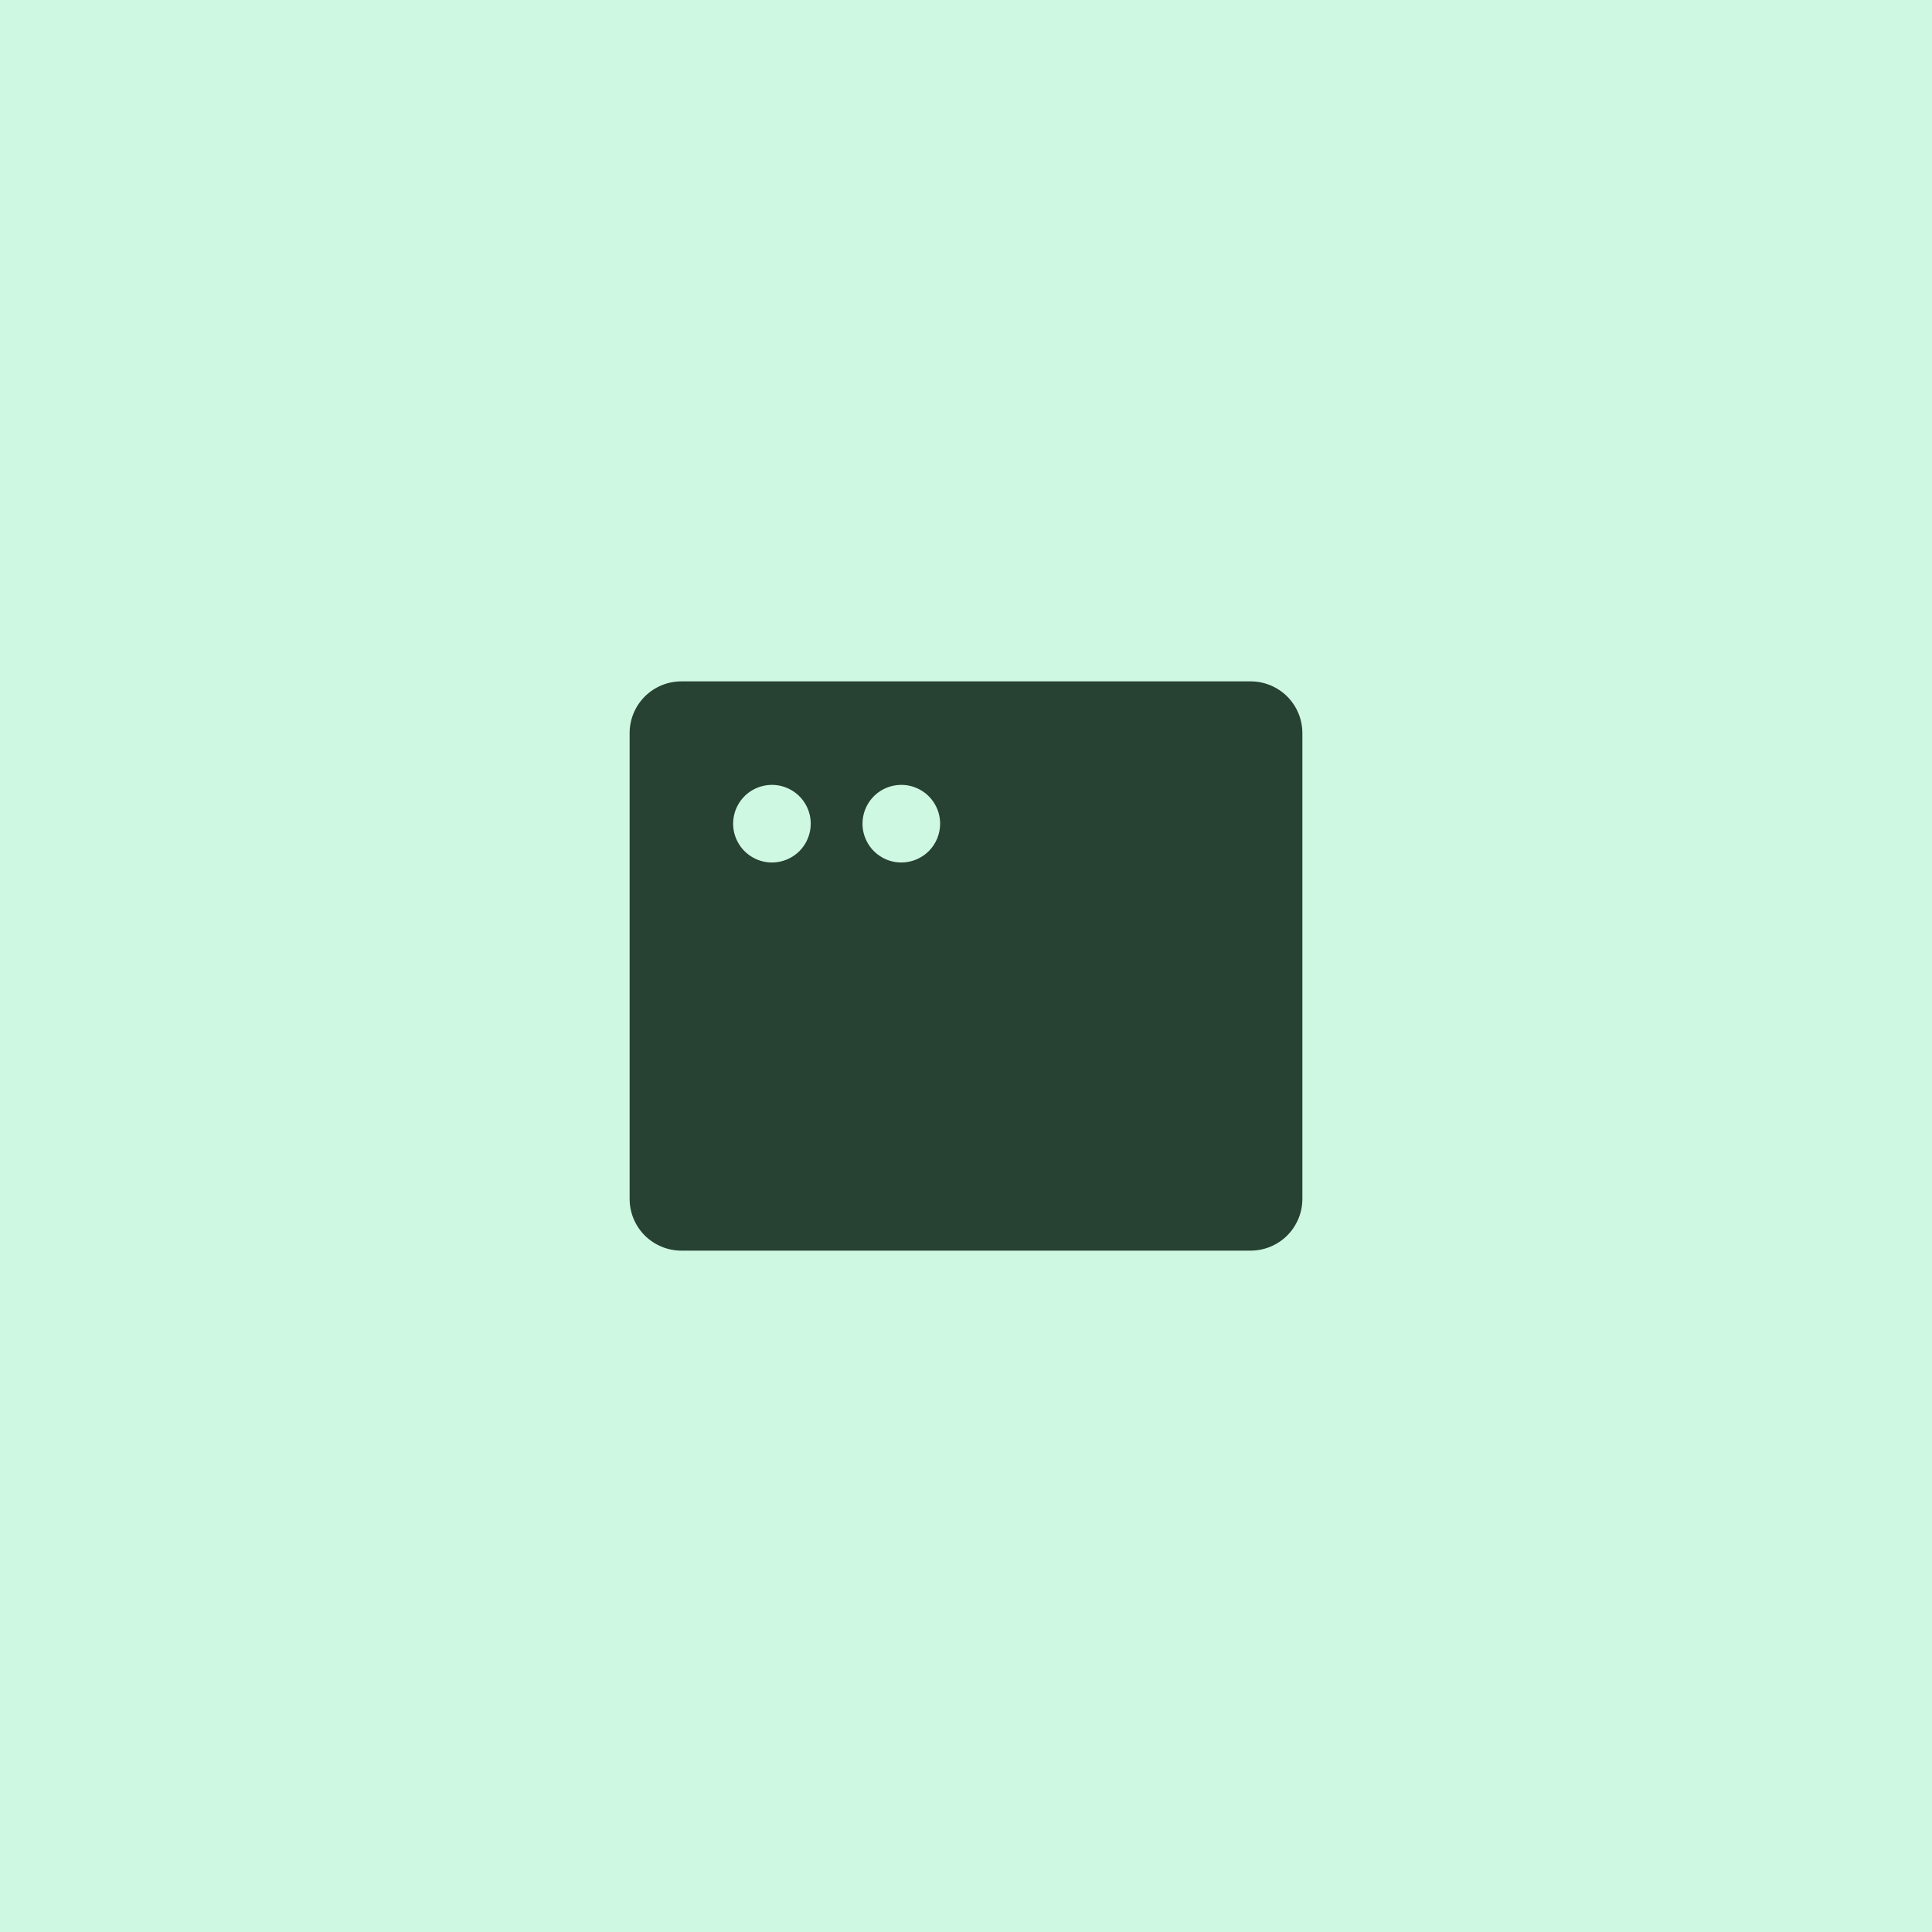
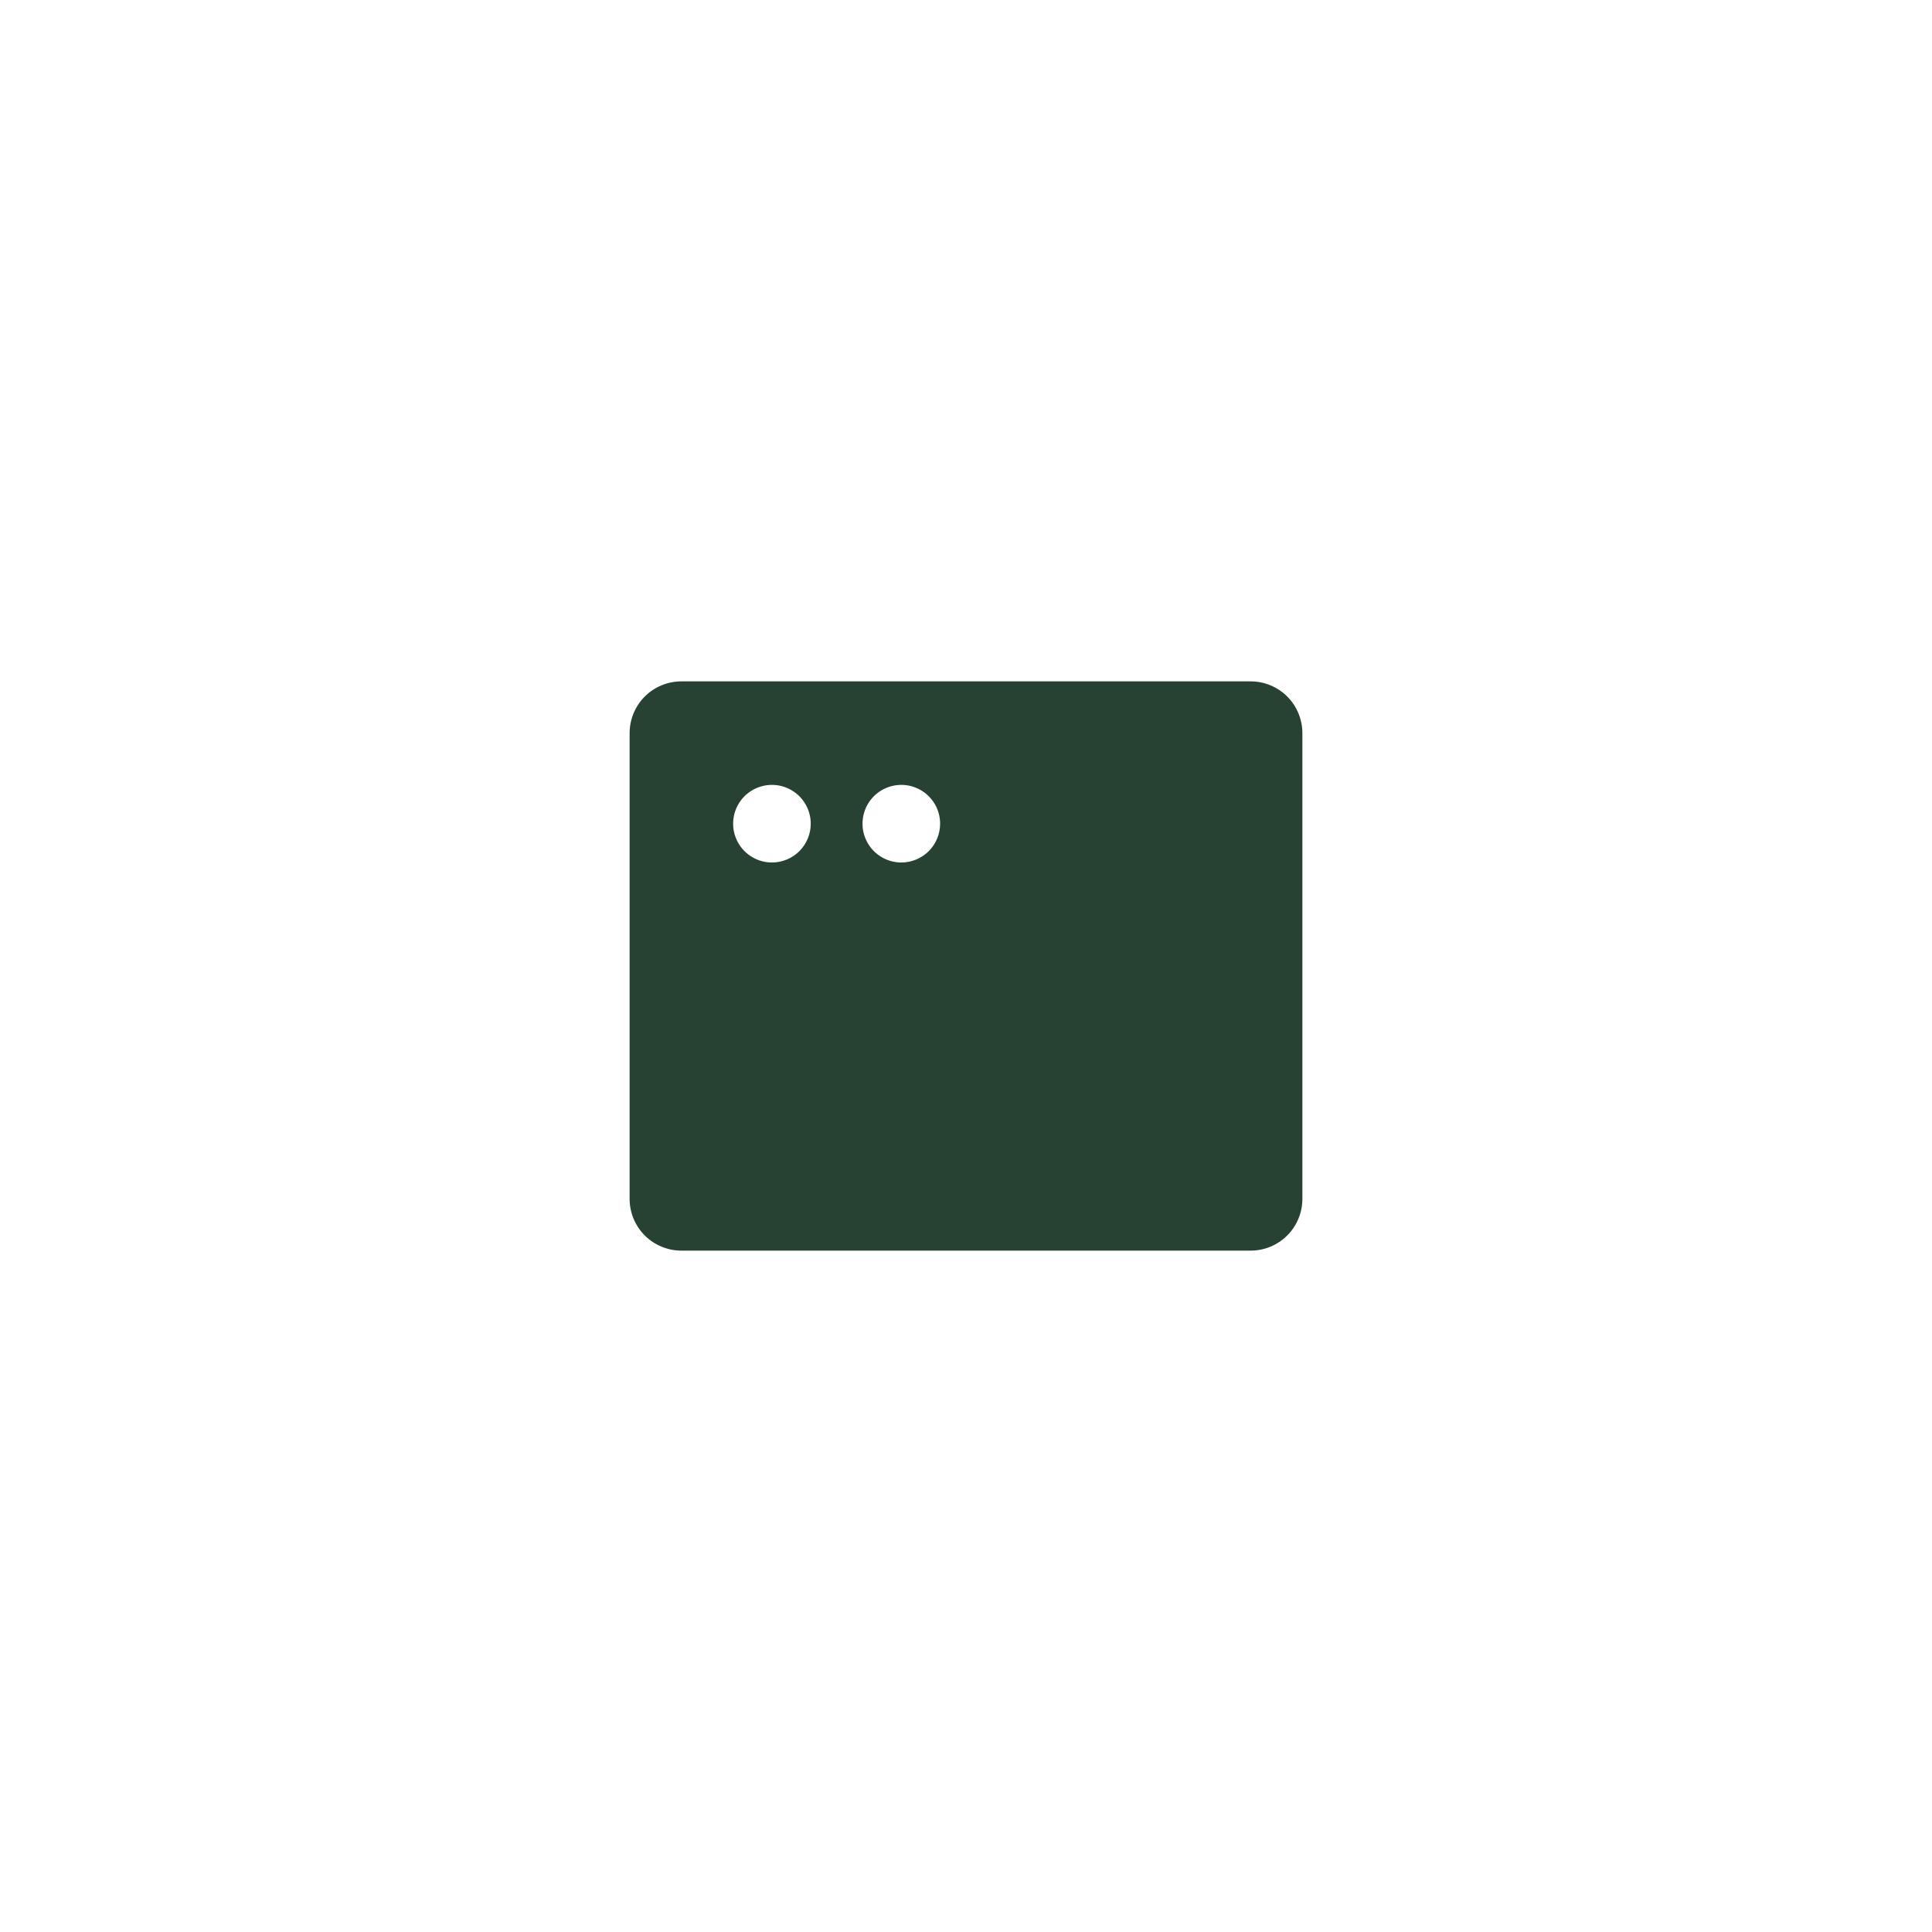
<svg xmlns="http://www.w3.org/2000/svg" width="56" height="56" viewBox="0 0 56 56" fill="none">
-   <rect width="56" height="56" fill="#CEF8E2" />
  <path d="M36.25 19.75H19.75C19.352 19.75 18.971 19.908 18.689 20.189C18.408 20.471 18.25 20.852 18.25 21.25V34.75C18.25 35.148 18.408 35.529 18.689 35.811C18.971 36.092 19.352 36.25 19.75 36.25H36.25C36.648 36.25 37.029 36.092 37.311 35.811C37.592 35.529 37.75 35.148 37.75 34.75V21.25C37.75 20.852 37.592 20.471 37.311 20.189C37.029 19.908 36.648 19.75 36.25 19.75ZM22.375 25C22.152 25 21.935 24.934 21.75 24.81C21.565 24.687 21.421 24.511 21.336 24.305C21.25 24.1 21.228 23.874 21.272 23.655C21.315 23.437 21.422 23.237 21.579 23.079C21.737 22.922 21.937 22.815 22.155 22.772C22.374 22.728 22.6 22.75 22.805 22.836C23.011 22.921 23.187 23.065 23.31 23.25C23.434 23.435 23.5 23.652 23.5 23.875C23.5 24.173 23.381 24.459 23.171 24.671C22.959 24.881 22.673 25 22.375 25ZM26.125 25C25.902 25 25.685 24.934 25.5 24.81C25.315 24.687 25.171 24.511 25.086 24.305C25 24.1 24.978 23.874 25.022 23.655C25.065 23.437 25.172 23.237 25.329 23.079C25.487 22.922 25.687 22.815 25.905 22.772C26.124 22.728 26.35 22.75 26.555 22.836C26.761 22.921 26.937 23.065 27.06 23.25C27.184 23.435 27.25 23.652 27.25 23.875C27.25 24.173 27.131 24.459 26.921 24.671C26.709 24.881 26.423 25 26.125 25Z" fill="#274133" />
</svg>